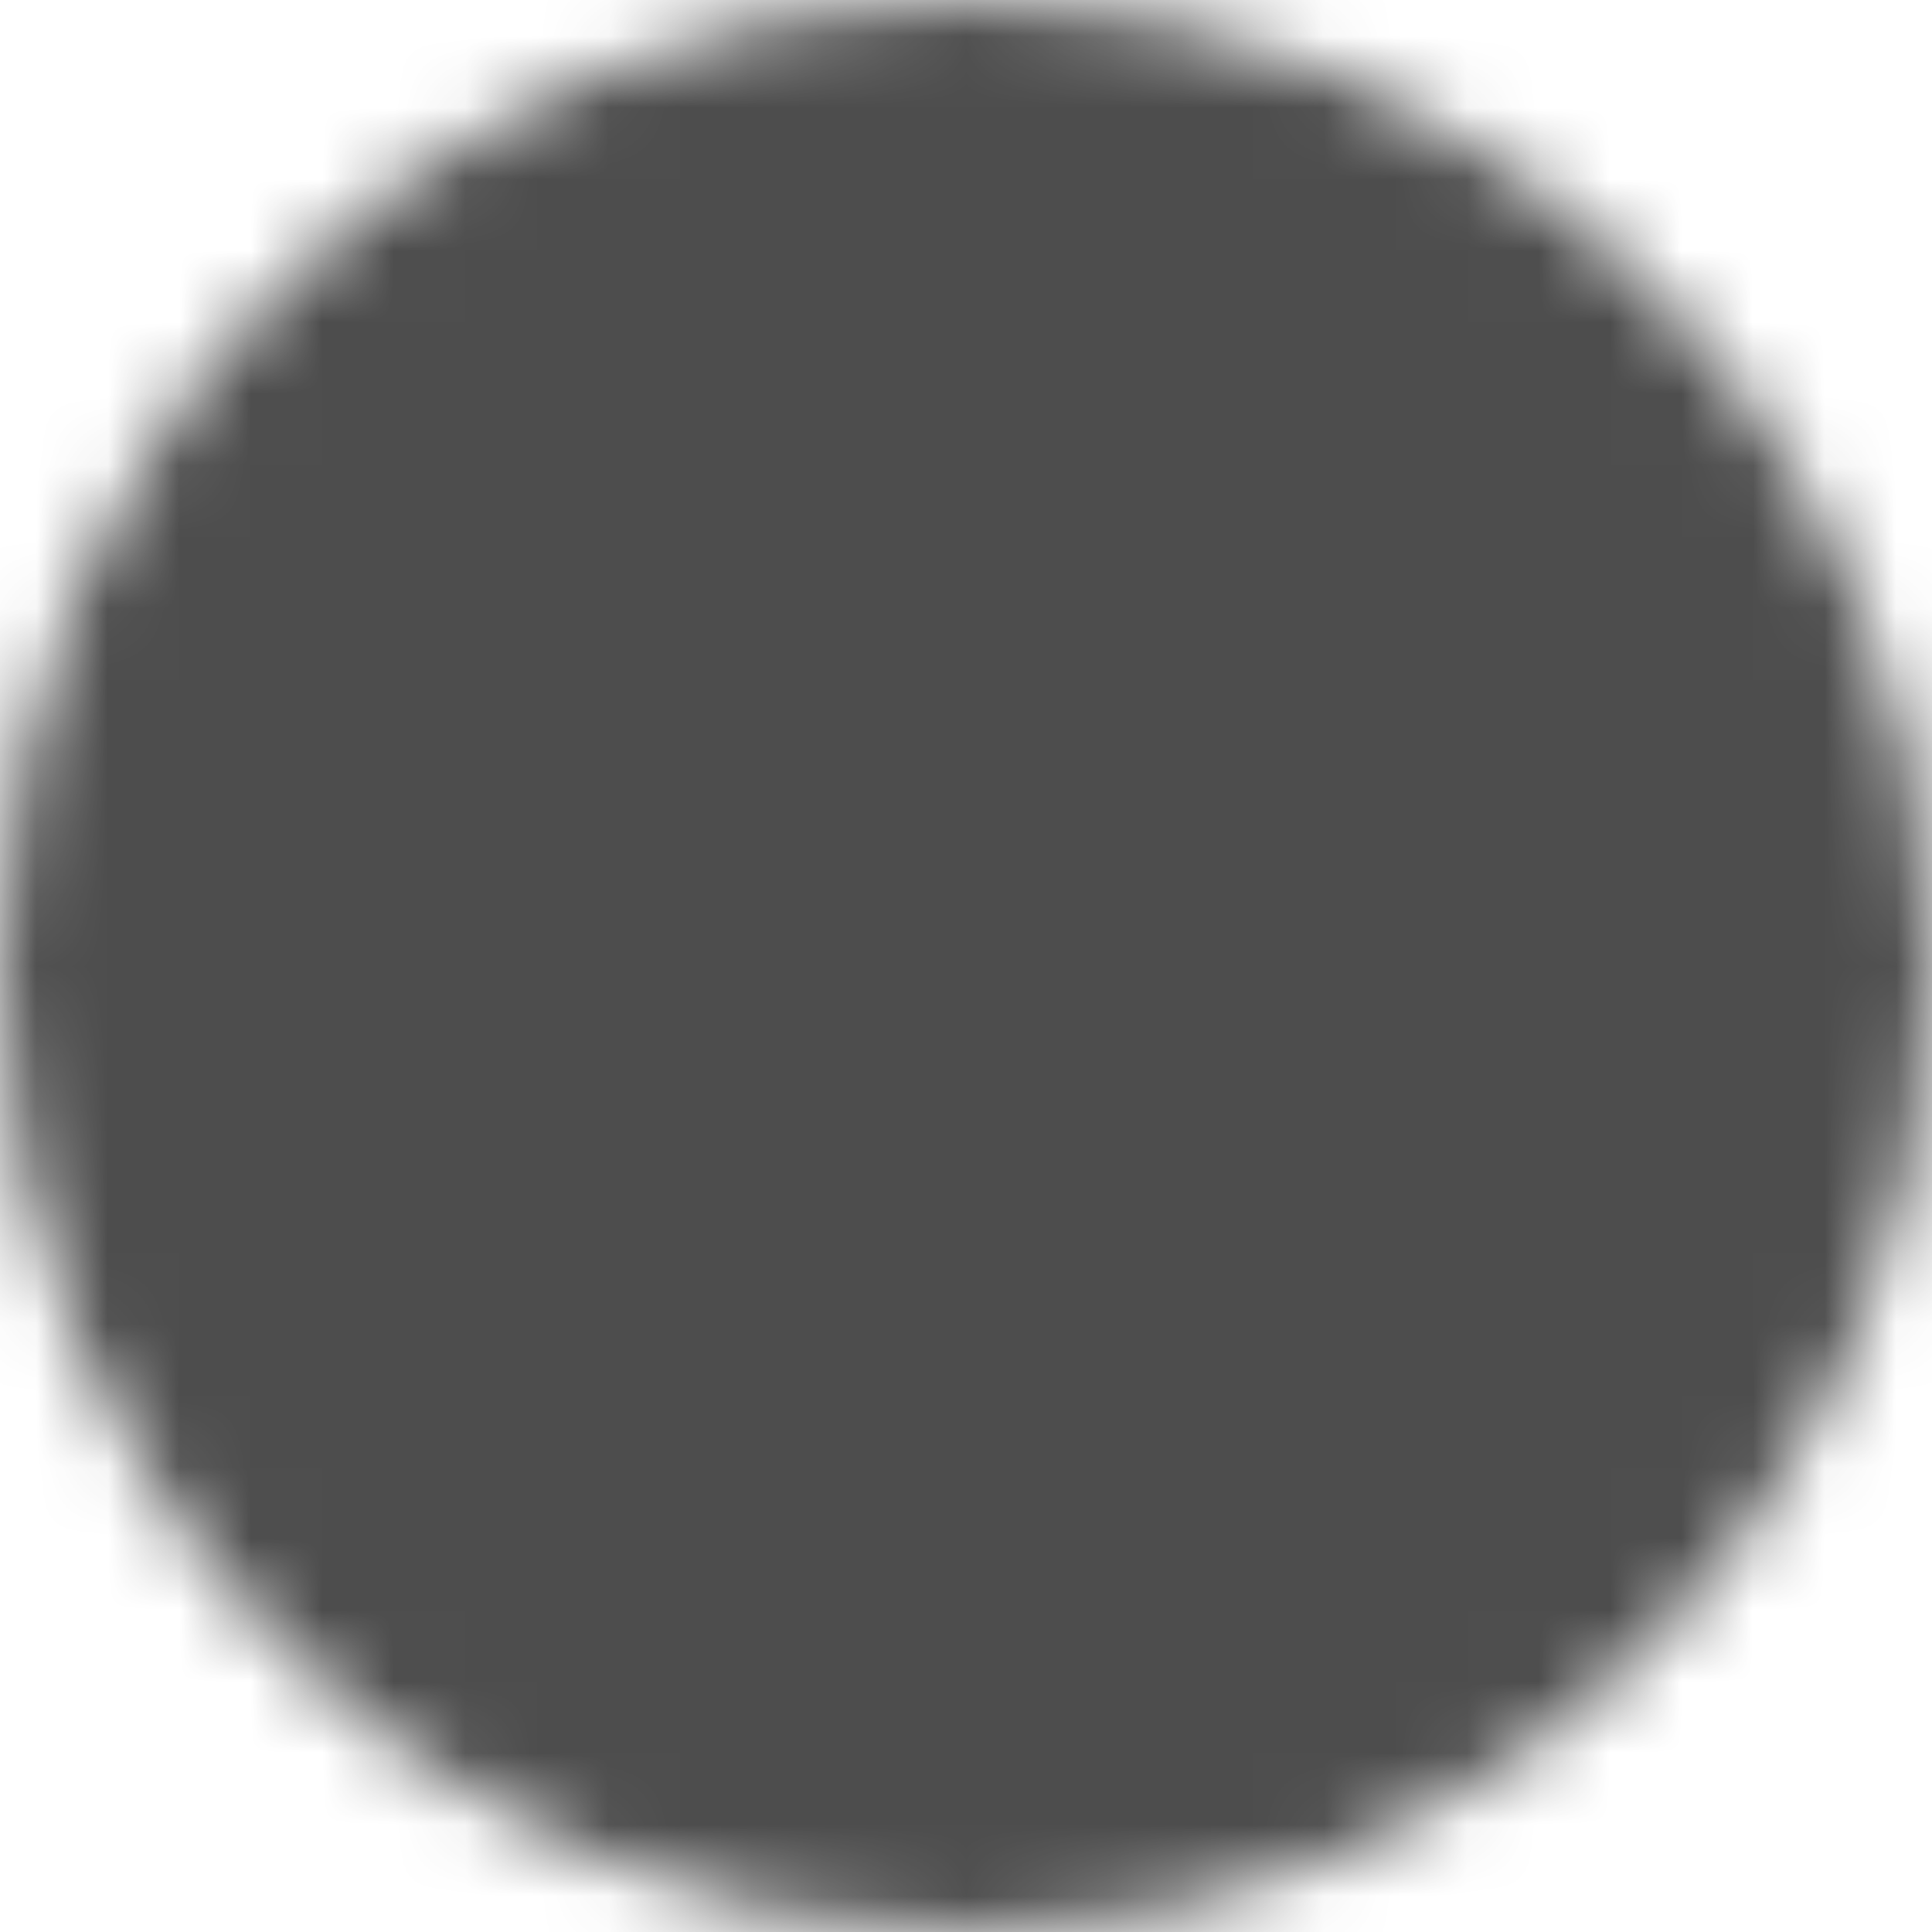
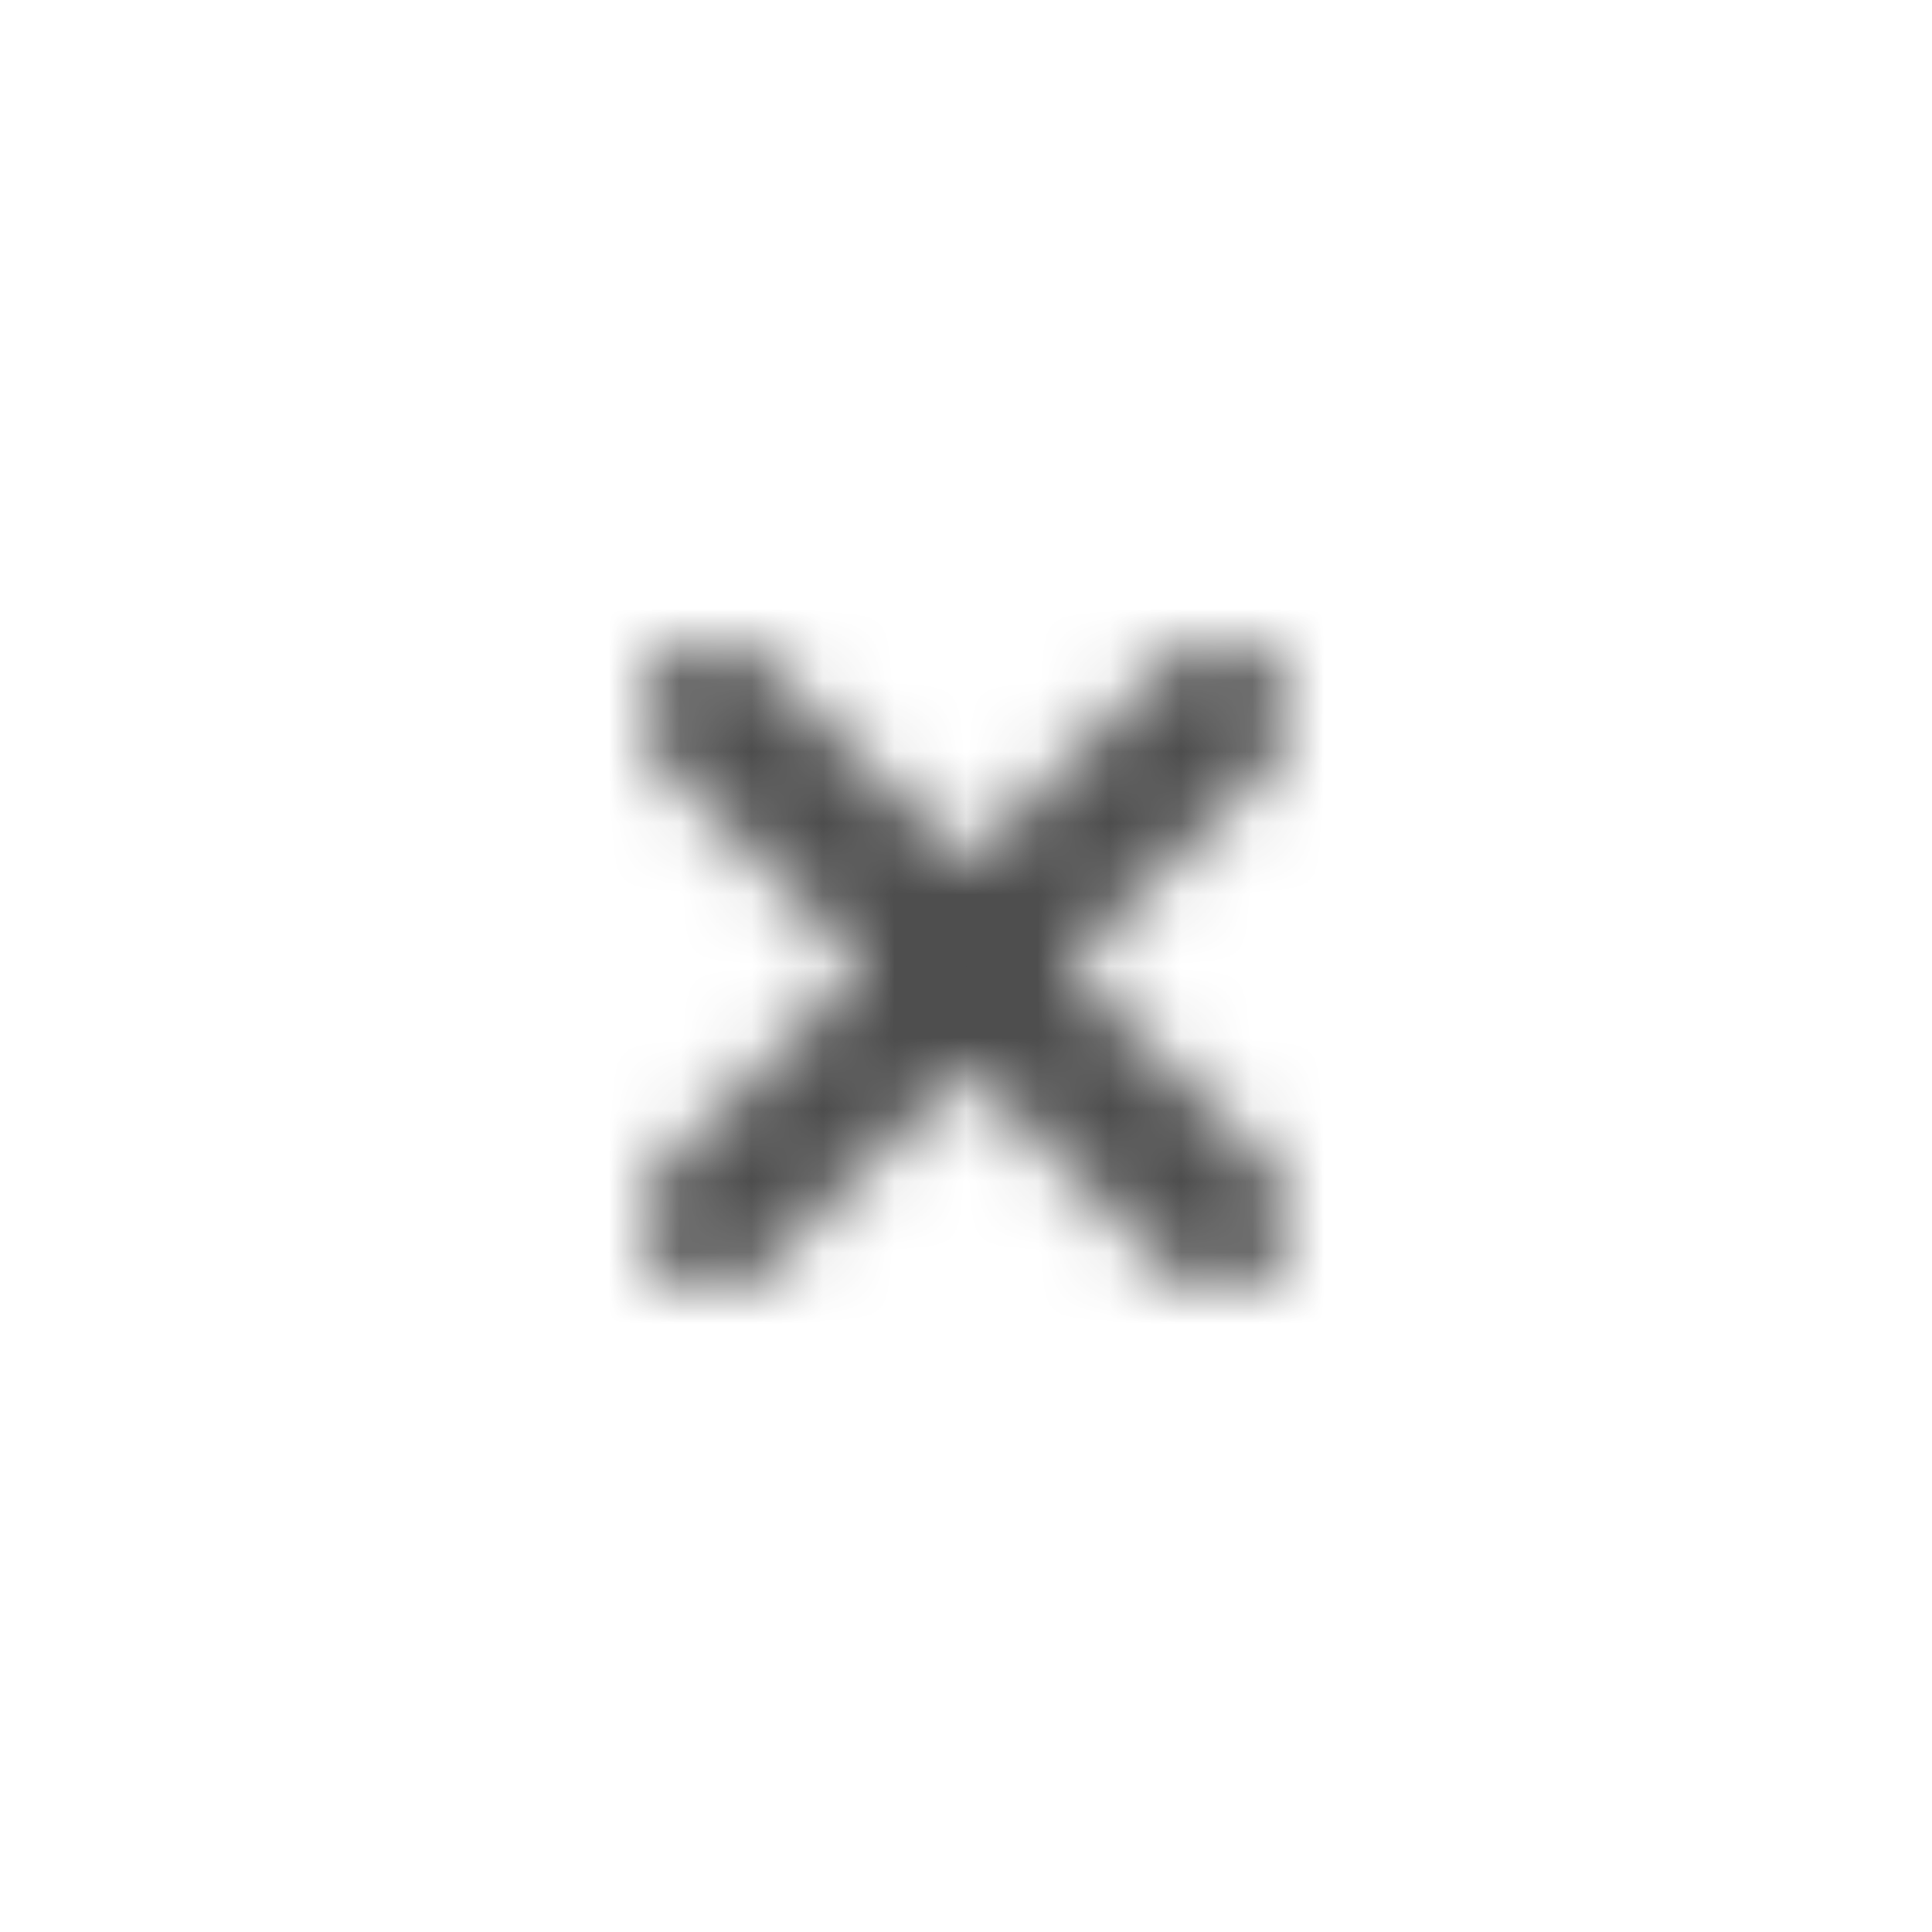
<svg xmlns="http://www.w3.org/2000/svg" width="27" height="27" viewBox="0 0 27 27" fill="none">
  <mask id="mask0_3443_815" style="mask-type:luminance" maskUnits="userSpaceOnUse" x="0" y="0" width="27" height="27">
-     <path d="M13.5 26C20.404 26 26 20.404 26 13.5C26 6.596 20.404 1 13.5 1C6.596 1 1 6.596 1 13.5C1 20.404 6.596 26 13.5 26Z" fill="white" stroke="white" stroke-width="2" stroke-linejoin="round" />
    <path d="M17.036 9.964L9.964 17.036M9.964 9.964L17.036 17.036" stroke="black" stroke-width="2" stroke-linecap="round" stroke-linejoin="round" />
  </mask>
  <g mask="url(#mask0_3443_815)">
-     <path d="M-1.5 -1.5H28.5V28.5H-1.5V-1.5Z" fill="#4D4D4D" />
+     <path d="M-1.5 -1.5H28.5V28.5H-1.5Z" fill="#4D4D4D" />
  </g>
</svg>